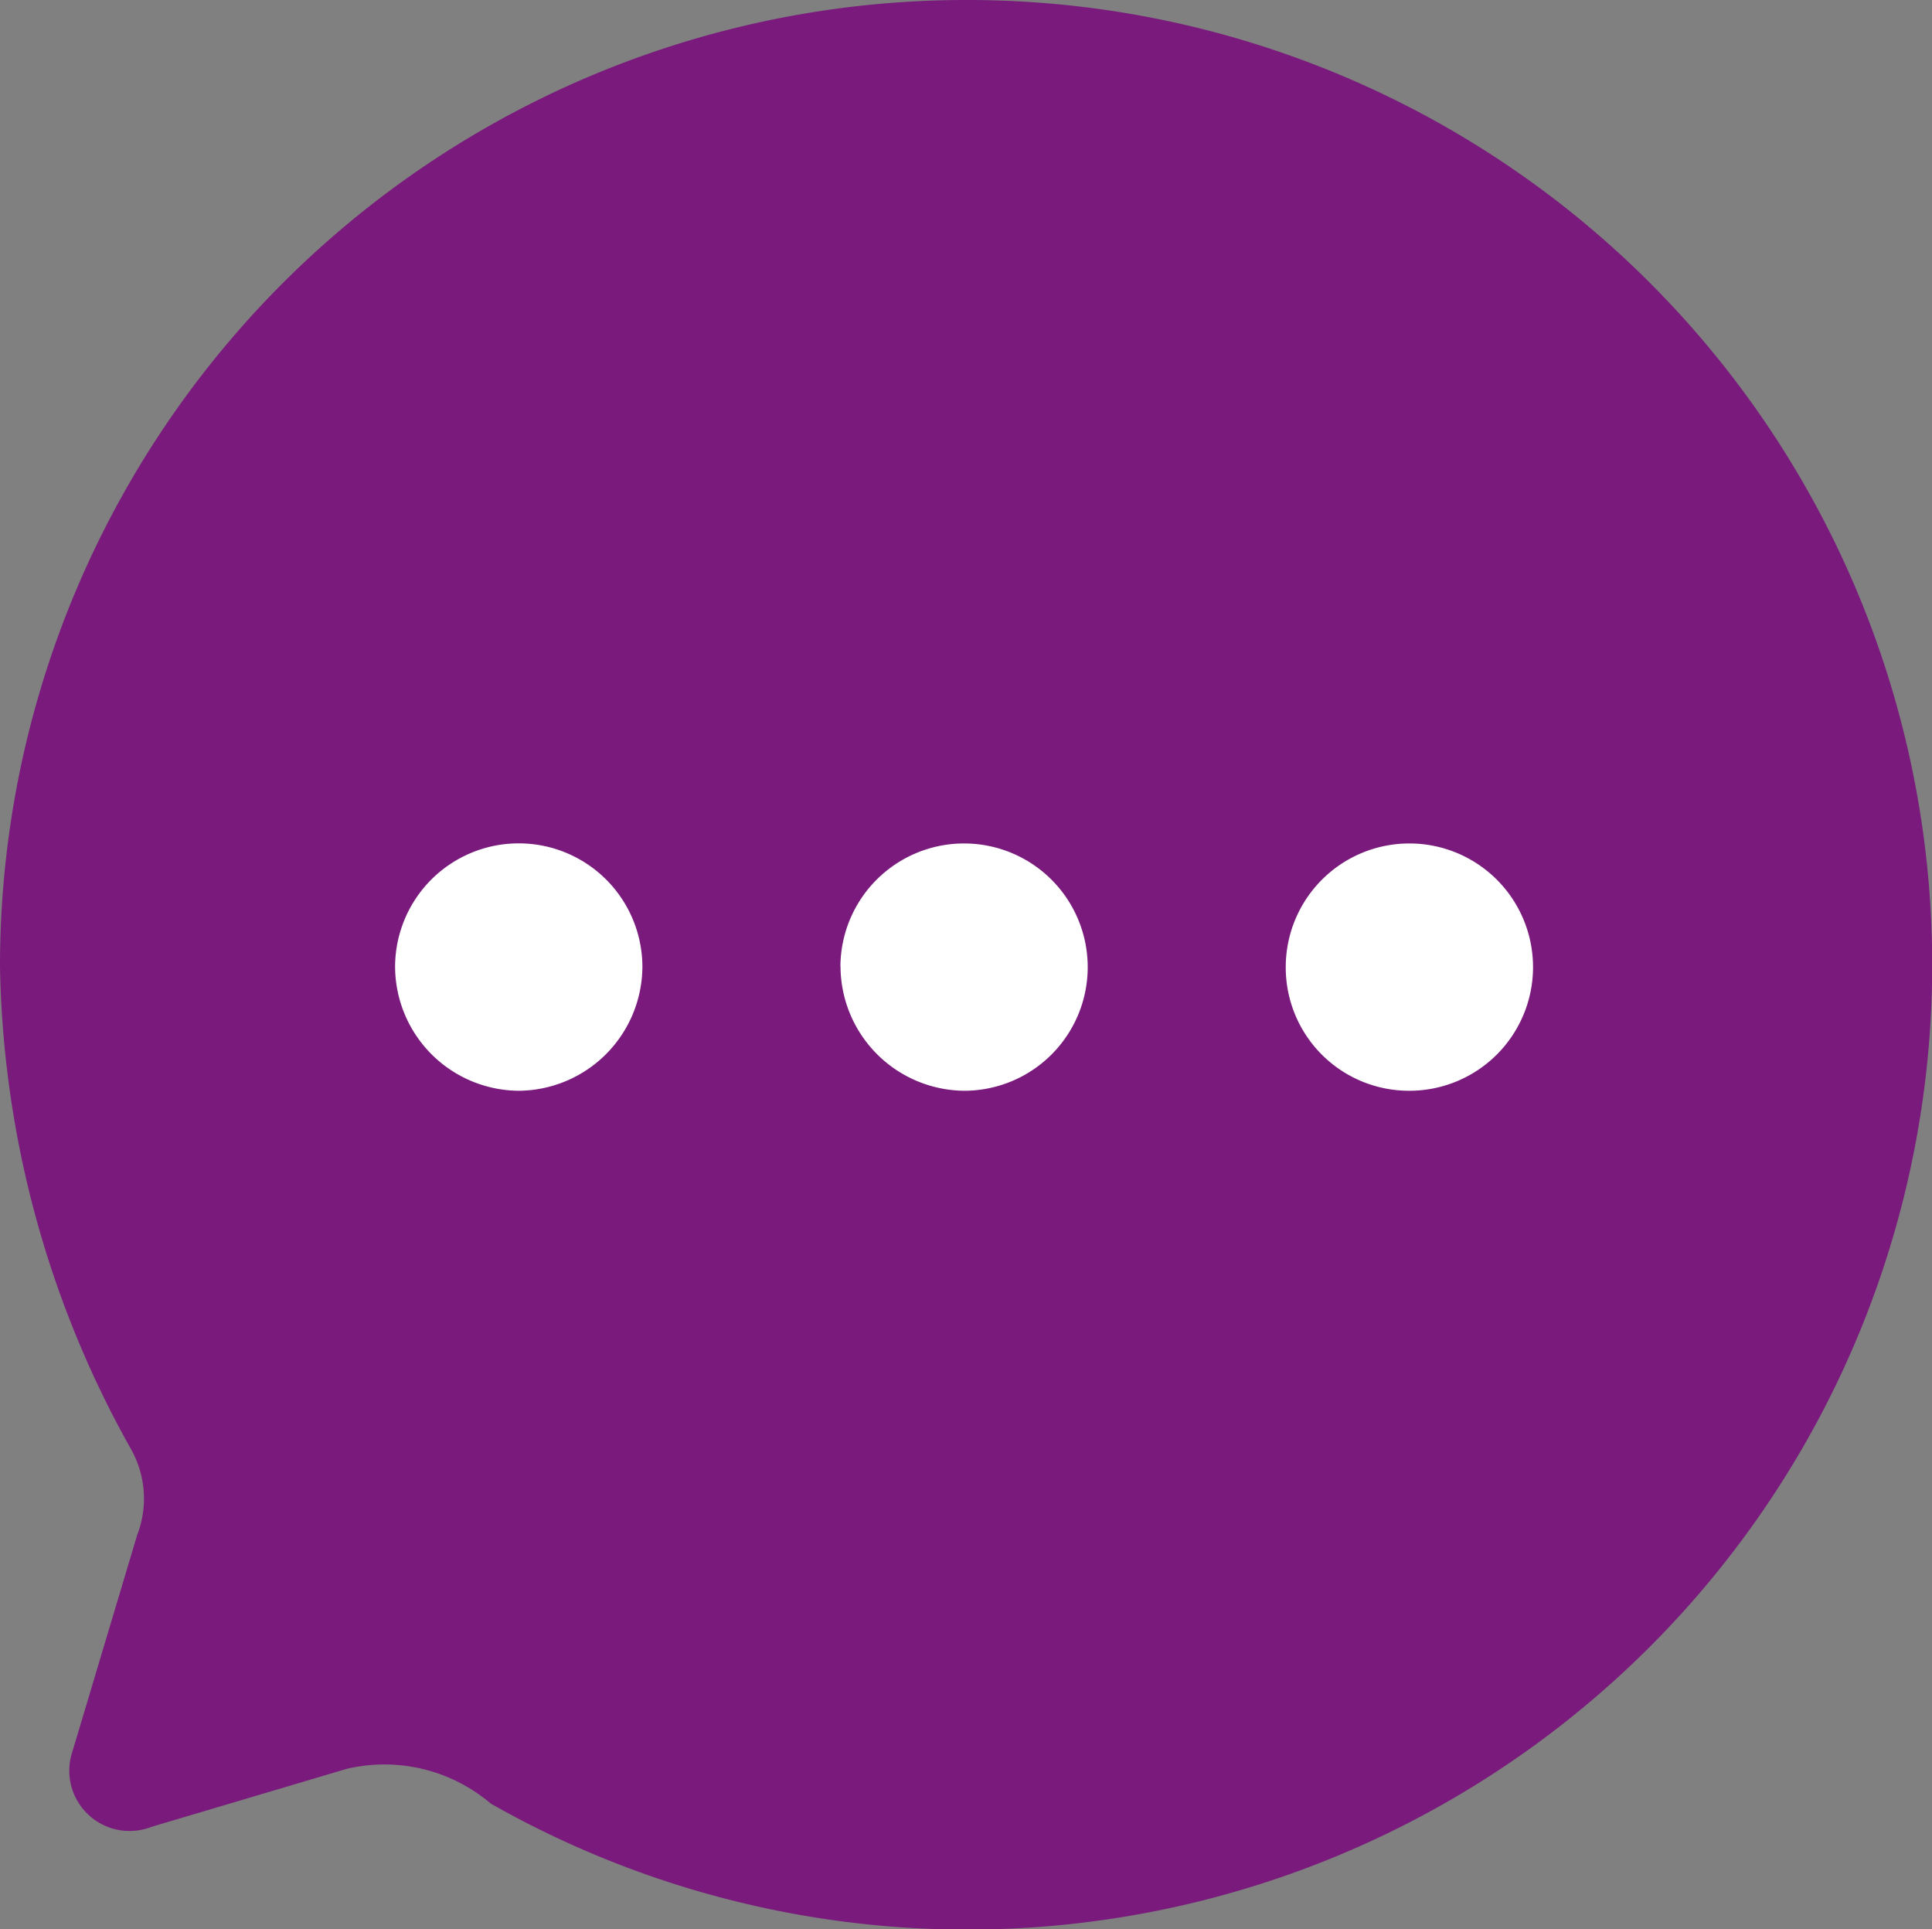
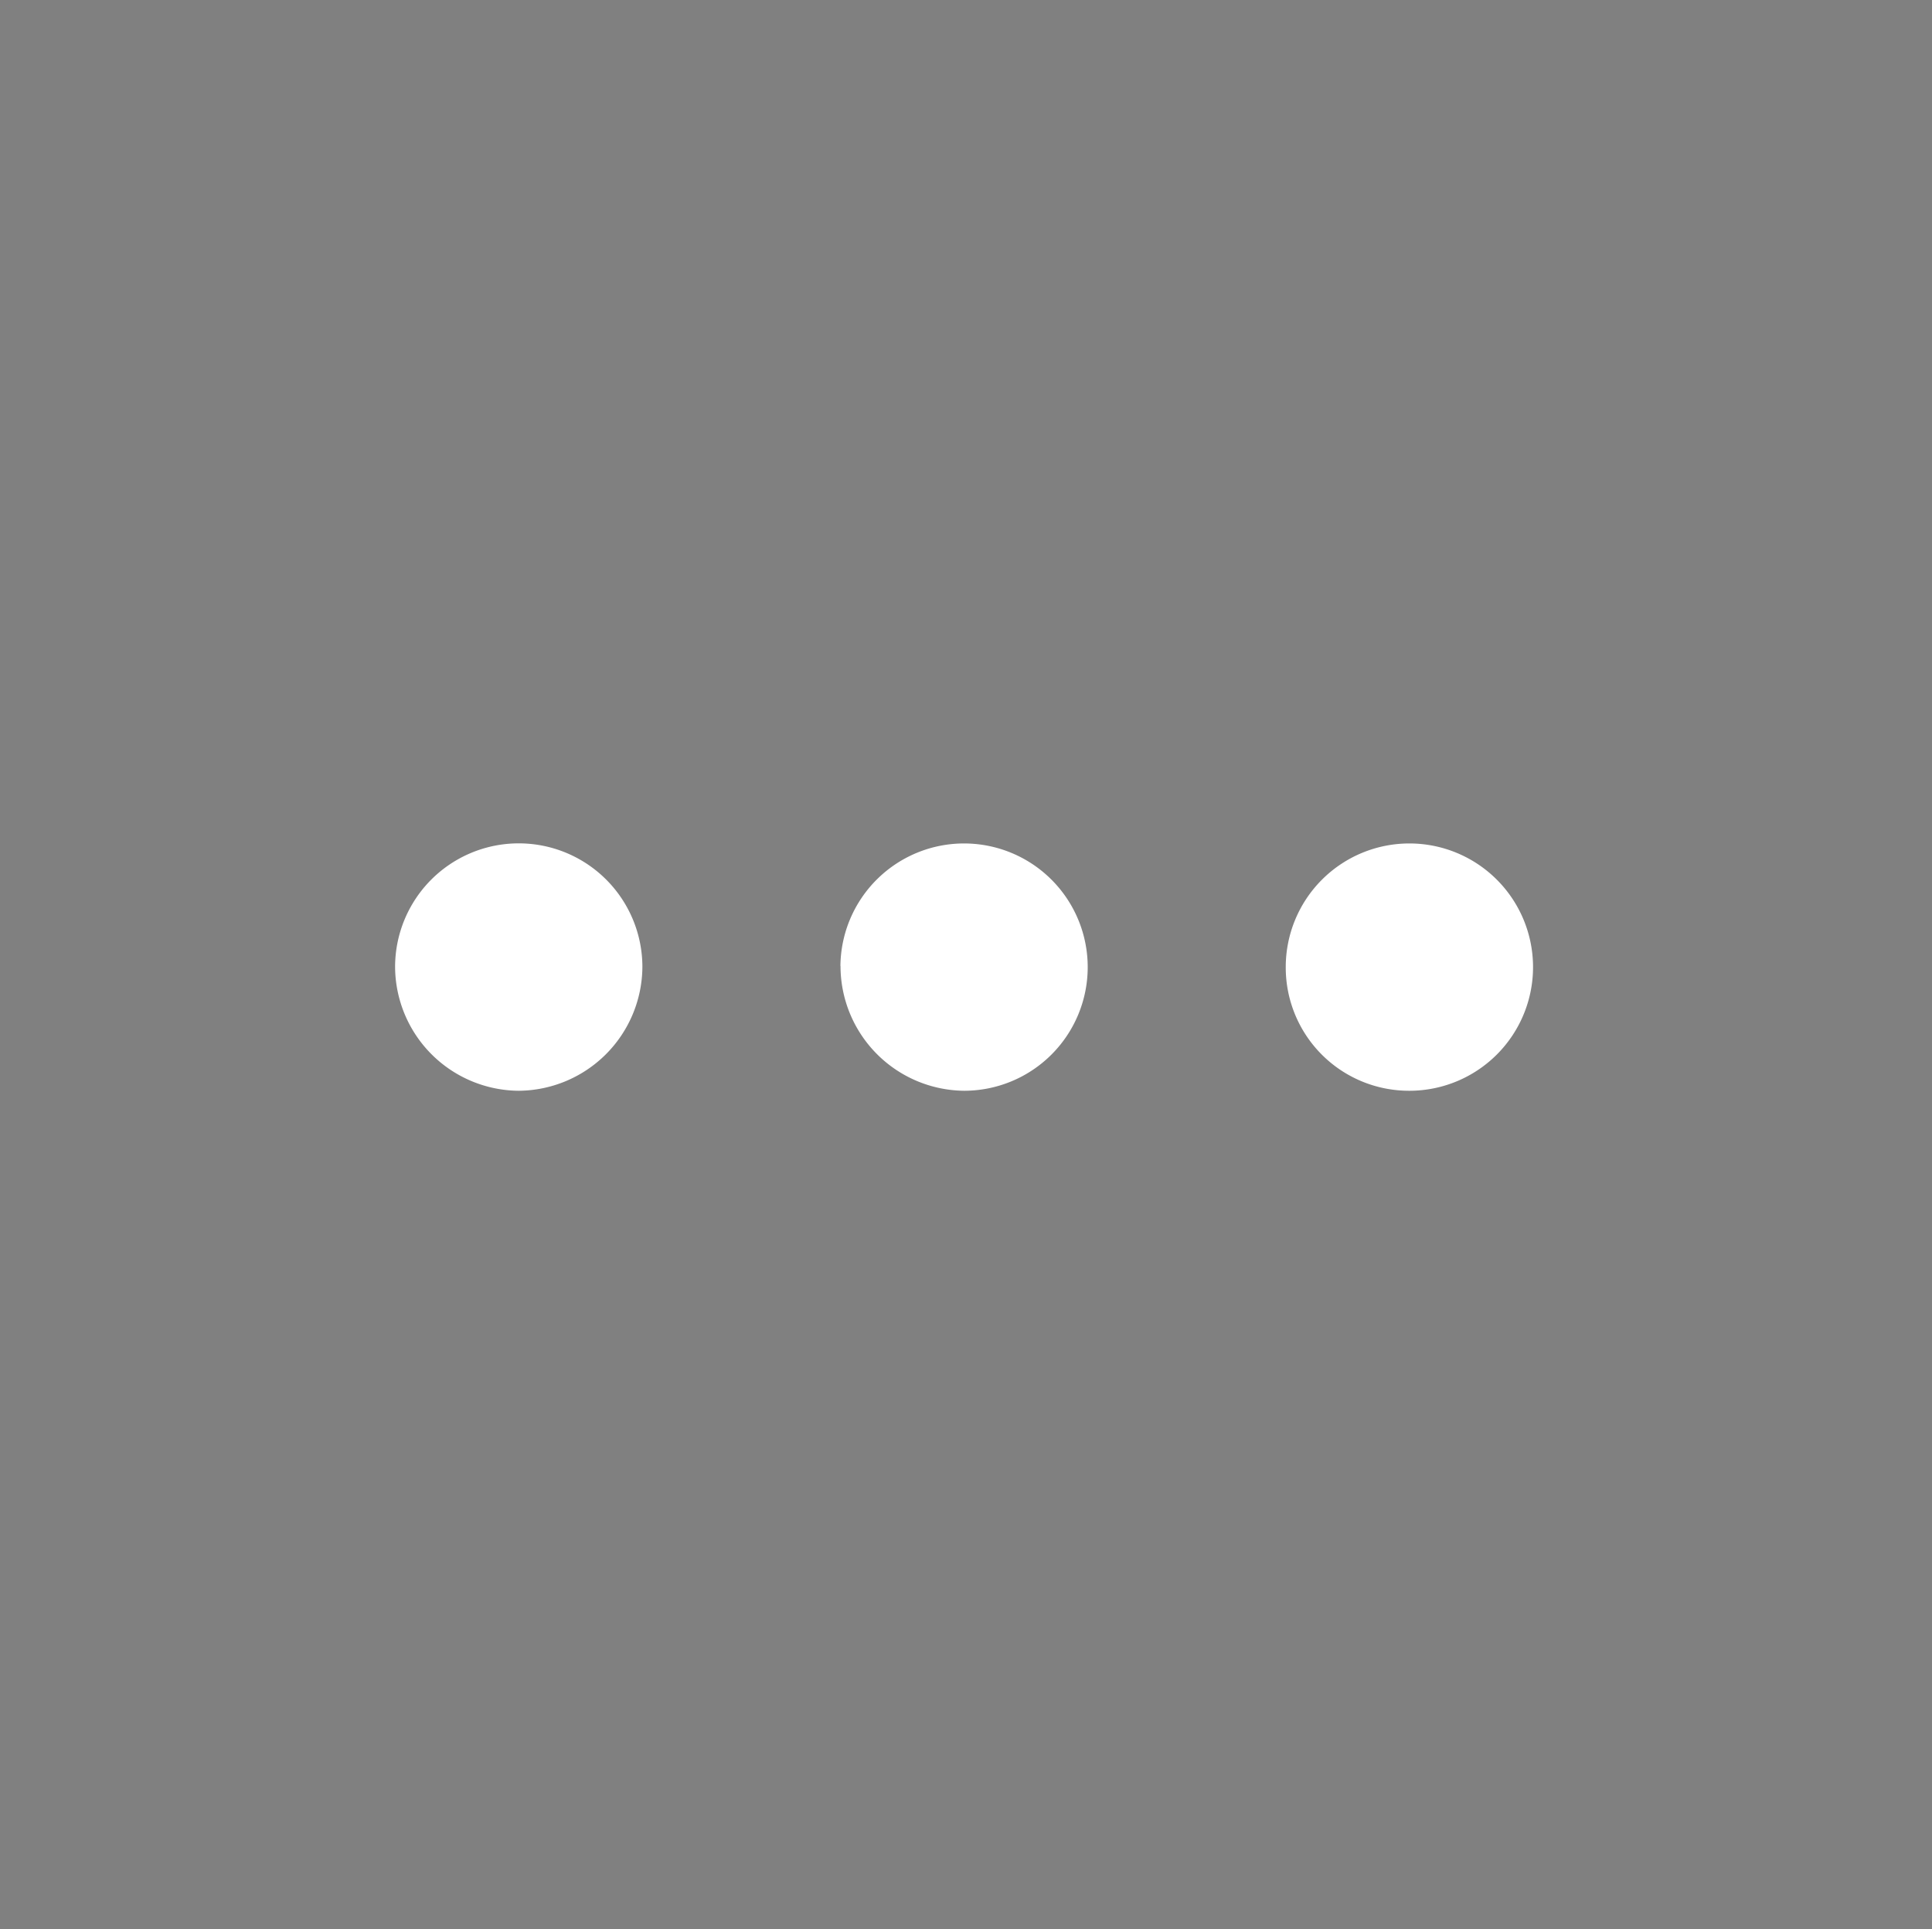
<svg xmlns="http://www.w3.org/2000/svg" id="msg" width="20" height="19.97" viewBox="0 0 20 19.97">
  <rect x="0" y="0" width="20" height="19.97" fill="#808080" stroke="none" />
  <g id="Chat">
-     <path id="Fill_1" data-name="Fill 1" d="M10.02,0A10,10,0,0,0,0,10a10.56,10.56,0,0,0,1.35,4.99,1.045,1.045,0,0,1,.07.9L.75,18.13a.624.624,0,0,0,.82.78l2.02-.6a1.7,1.7,0,0,1,1.491.36A9.987,9.987,0,1,0,10.02,0" fill="#791a7c" />
    <path id="Combined_Shape" data-name="Combined Shape" d="M9.22,1.28A1.28,1.28,0,1,1,10.5,2.561,1.276,1.276,0,0,1,9.22,1.28Zm-4.61-.01a1.28,1.28,0,1,1,1.28,1.291A1.292,1.292,0,0,1,4.611,1.27ZM0,1.28a1.28,1.28,0,0,1,2.56,0A1.29,1.29,0,0,1,1.28,2.561,1.289,1.289,0,0,1,0,1.28Z" transform="translate(4.09 8.73)" fill="#fff" />
  </g>
</svg>